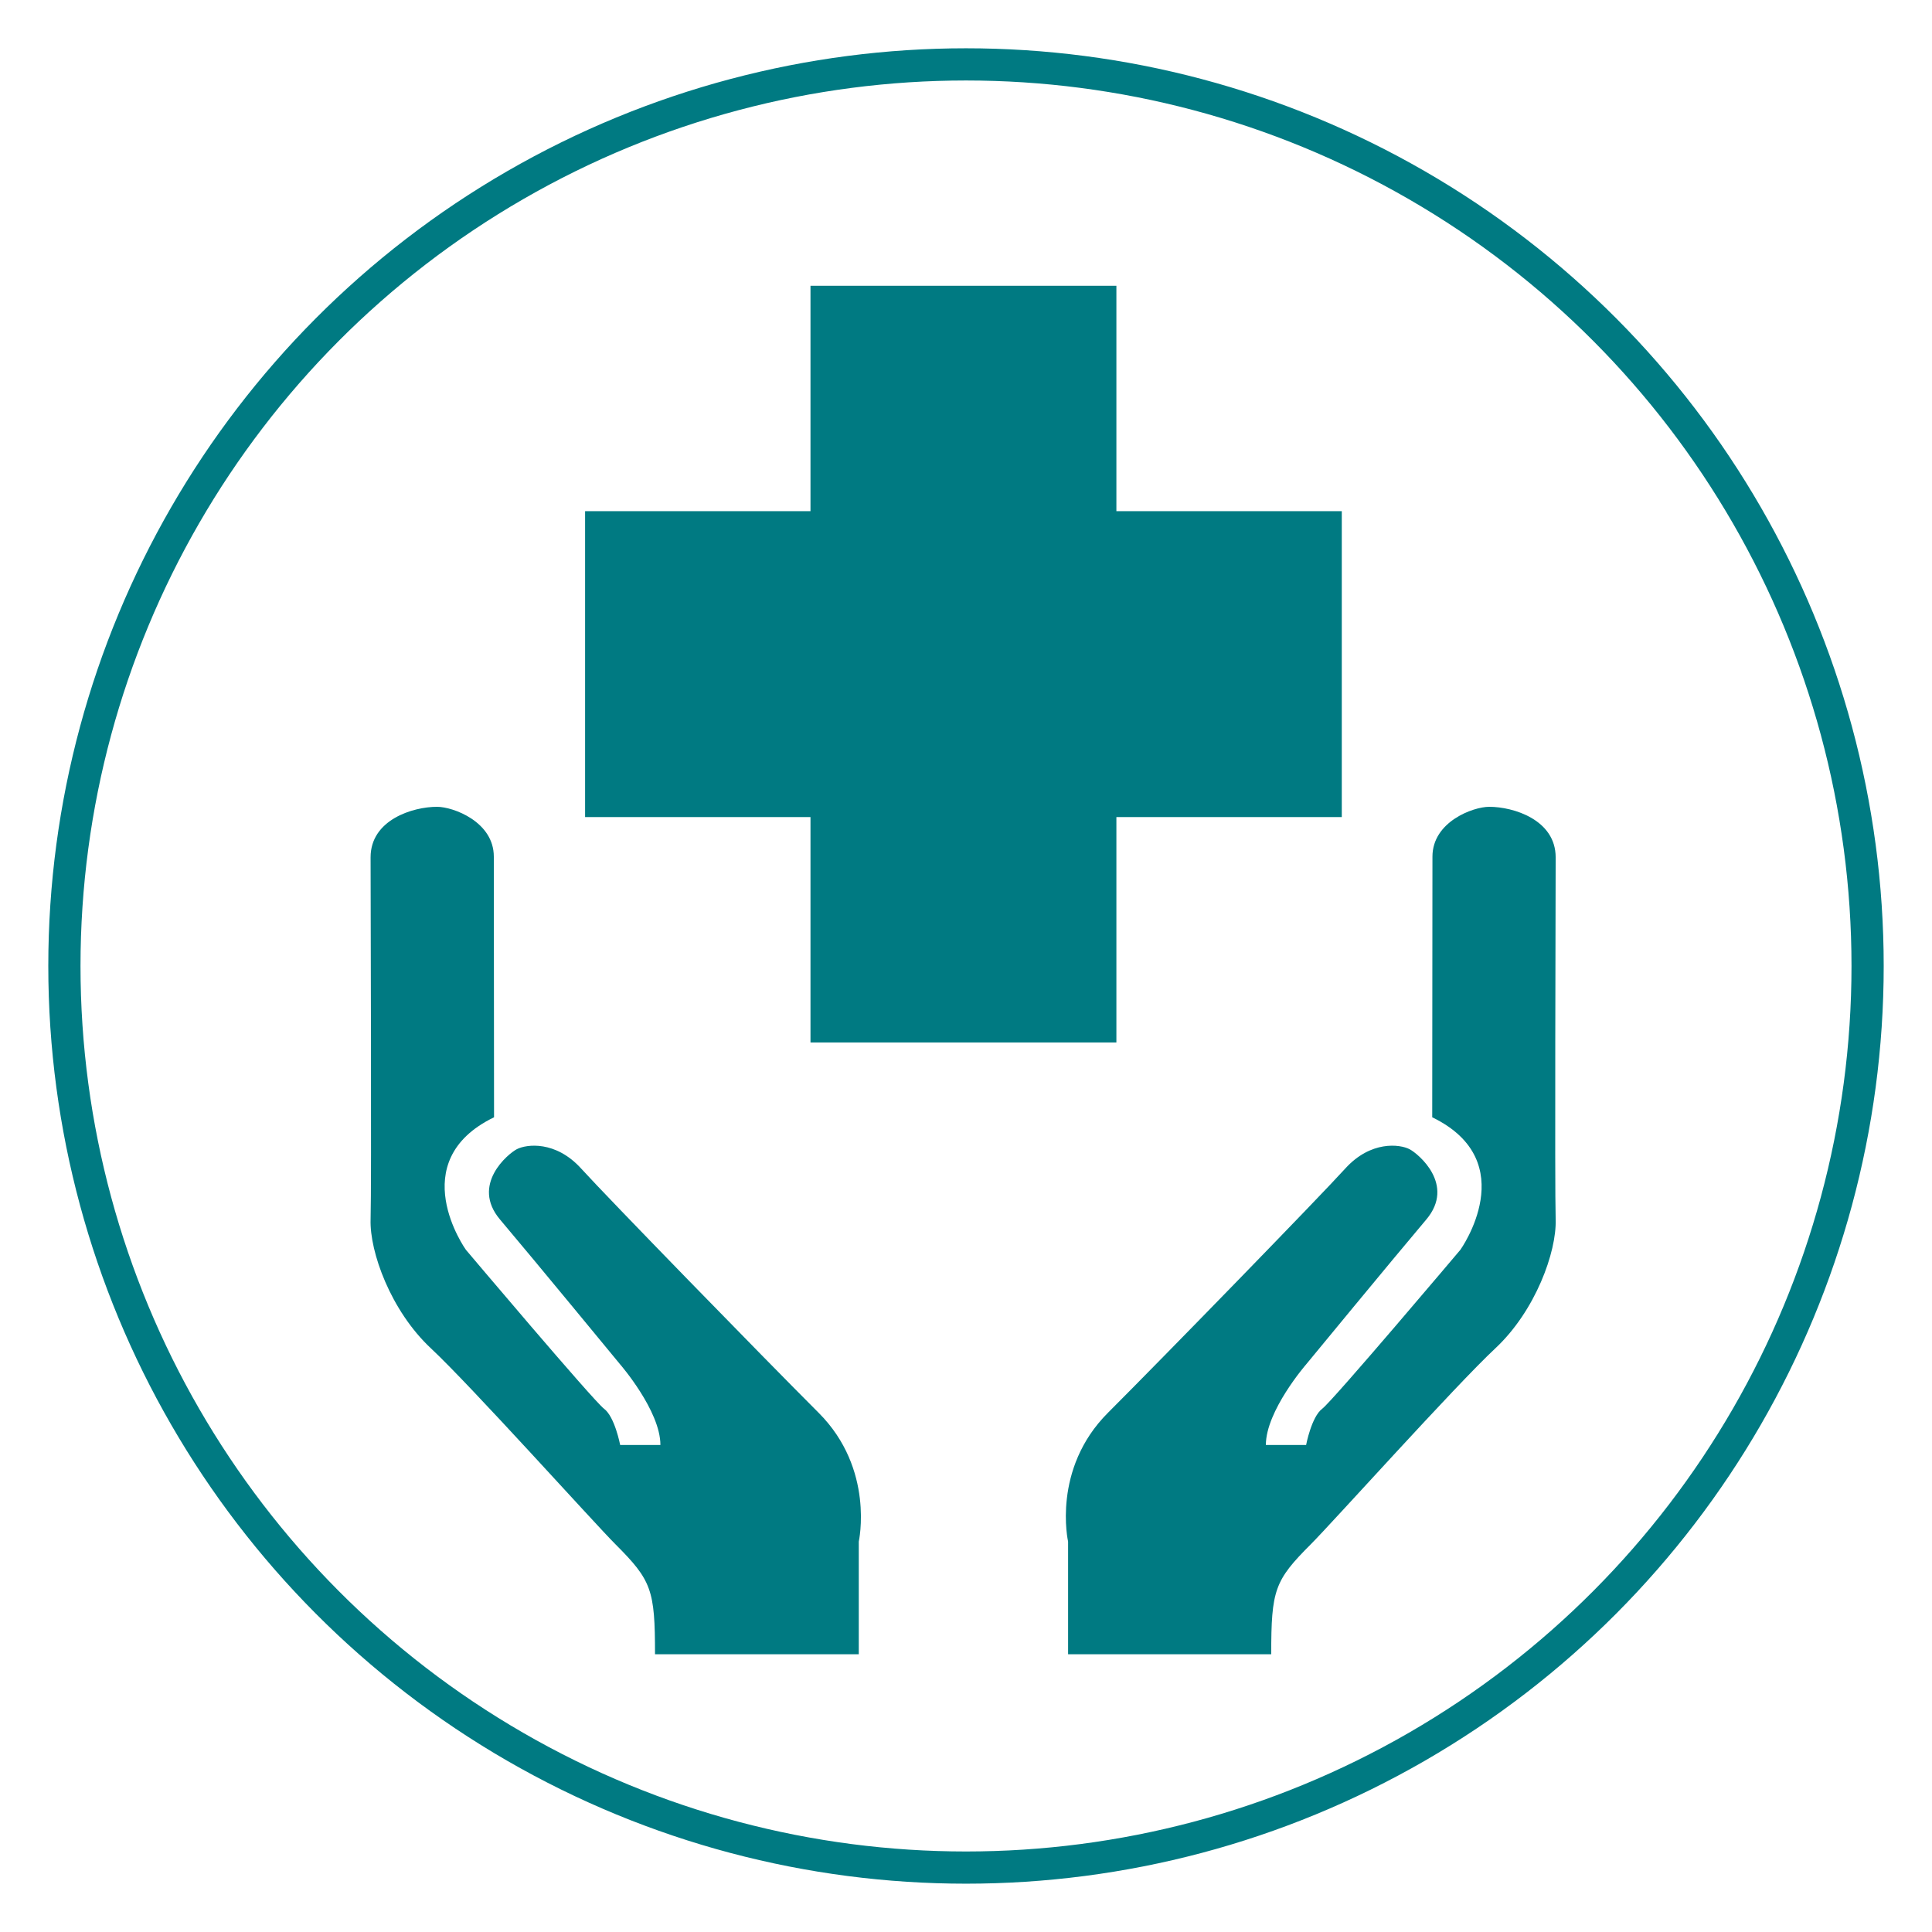
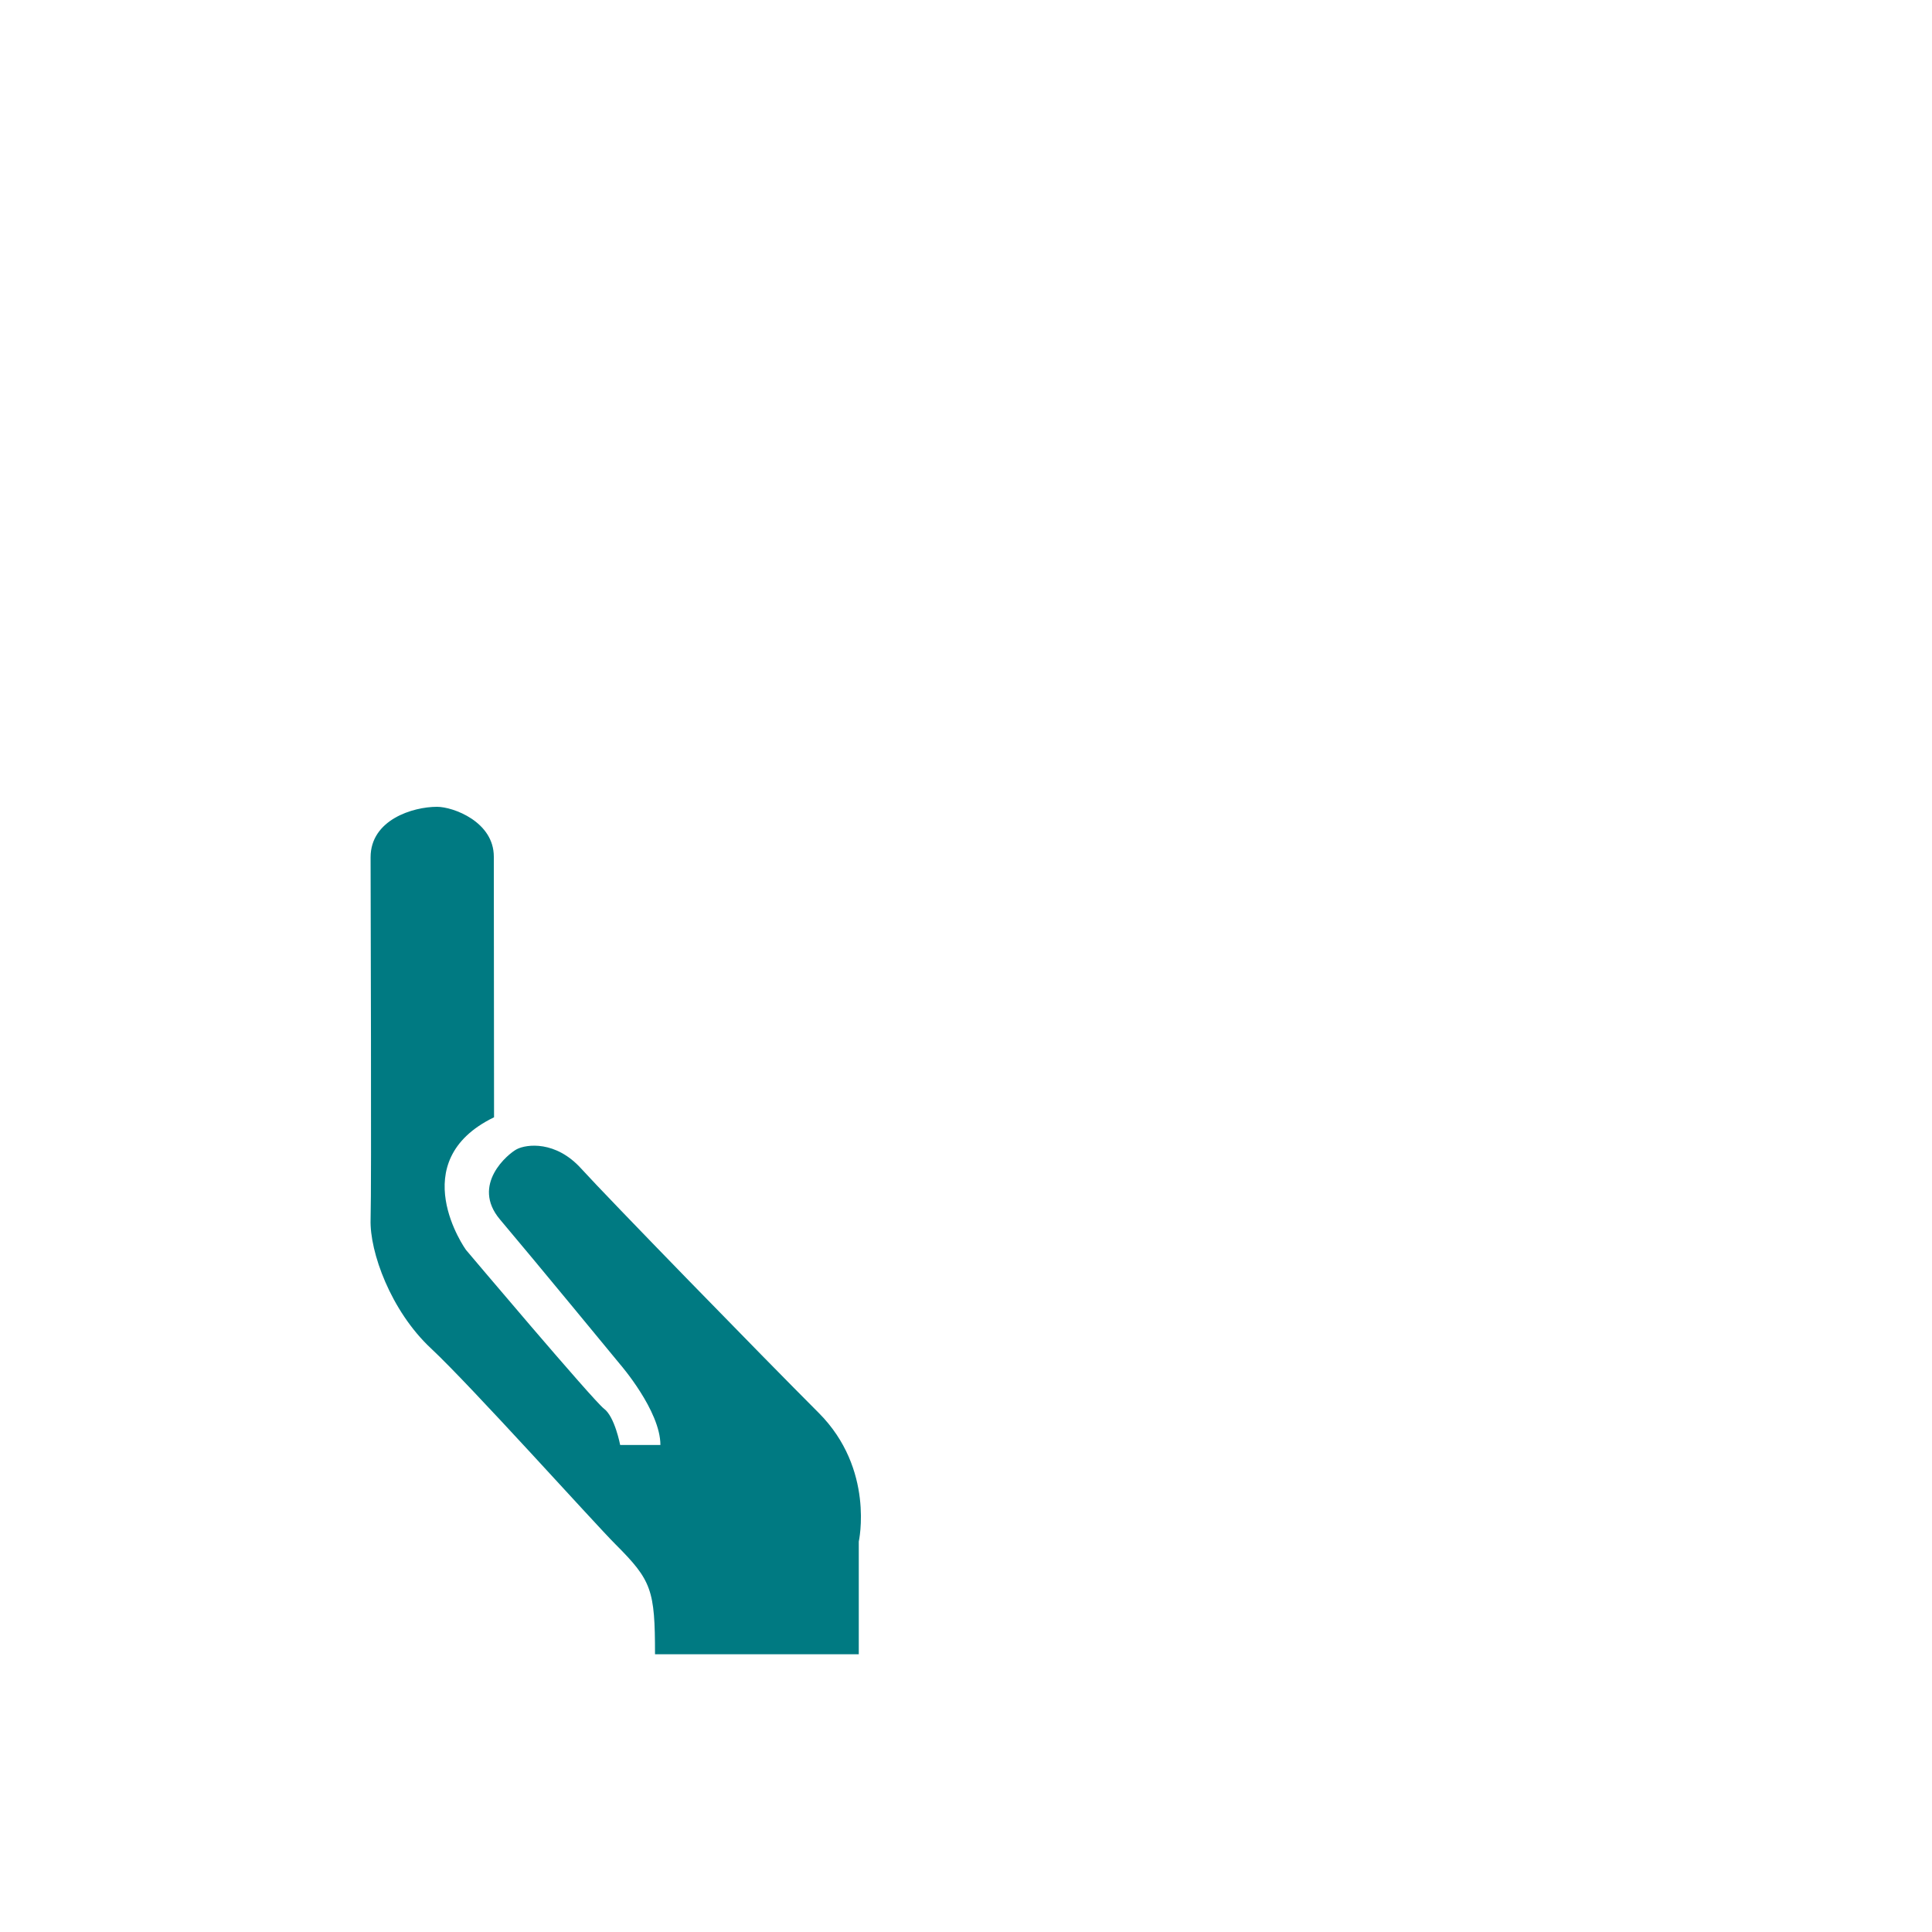
<svg xmlns="http://www.w3.org/2000/svg" version="1.1" id="ehealth" x="0px" y="0px" width="120px" height="120px" viewBox="0 0 120 120" enable-background="new 0 0 120 120" xml:space="preserve">
  <g>
-     <circle fill="none" stroke="#007A82" stroke-width="2" stroke-miterlimit="10" cx="60" cy="59.999" r="56" />
    <g>
-       <polygon fill="#007A82" points="83.341,31.75 69.341,31.75 69.341,17.75 50.341,17.75 50.341,31.75 36.341,31.75 36.341,50.75     50.341,50.75 50.341,64.75 69.341,64.75 69.341,50.75 83.341,50.75   " />
      <path fill="#007A82" d="M30.672,53.207c0-2.166-2.522-3.095-3.529-3.095c-1.5,0-4.125,0.804-4.125,3.138s0.063,20.5,0,22.5    s1.25,5.666,3.75,8s10.125,10.834,11.458,12.167c2.25,2.25,2.458,2.833,2.458,6.833h12.656v-7c0,0,1.006-4.5-2.494-8    S37.685,74.335,36.101,72.585s-3.396-1.521-4.002-1.206c-0.533,0.276-2.873,2.204-1.039,4.371c2.078,2.455,7.463,9,7.463,9    s2.496,2.876,2.496,5h-2.5c0,0-0.333-1.75-1-2.25s-8.583-9.875-8.583-9.875s-3.917-5.479,1.75-8.229L30.672,53.207z" />
-       <path fill="#007A82" d="M88.972,53.207c0-2.166,2.521-3.095,3.528-3.095c1.5,0,4.125,0.804,4.125,3.138s-0.063,20.5,0,22.5    s-1.25,5.666-3.75,8S82.749,94.584,81.417,95.917c-2.25,2.25-2.459,2.833-2.459,6.833H66.341v-7c0,0-1.024-4.5,2.476-8    s13.151-13.415,14.735-15.165s3.392-1.521,3.998-1.206c0.533,0.276,2.87,2.204,1.036,4.371c-2.077,2.455-7.464,9-7.464,9    s-2.497,2.876-2.497,5h2.5c0,0,0.333-1.75,1-2.25s8.583-9.875,8.583-9.875s3.916-5.479-1.75-8.229L88.972,53.207z" />
    </g>
  </g>
</svg>